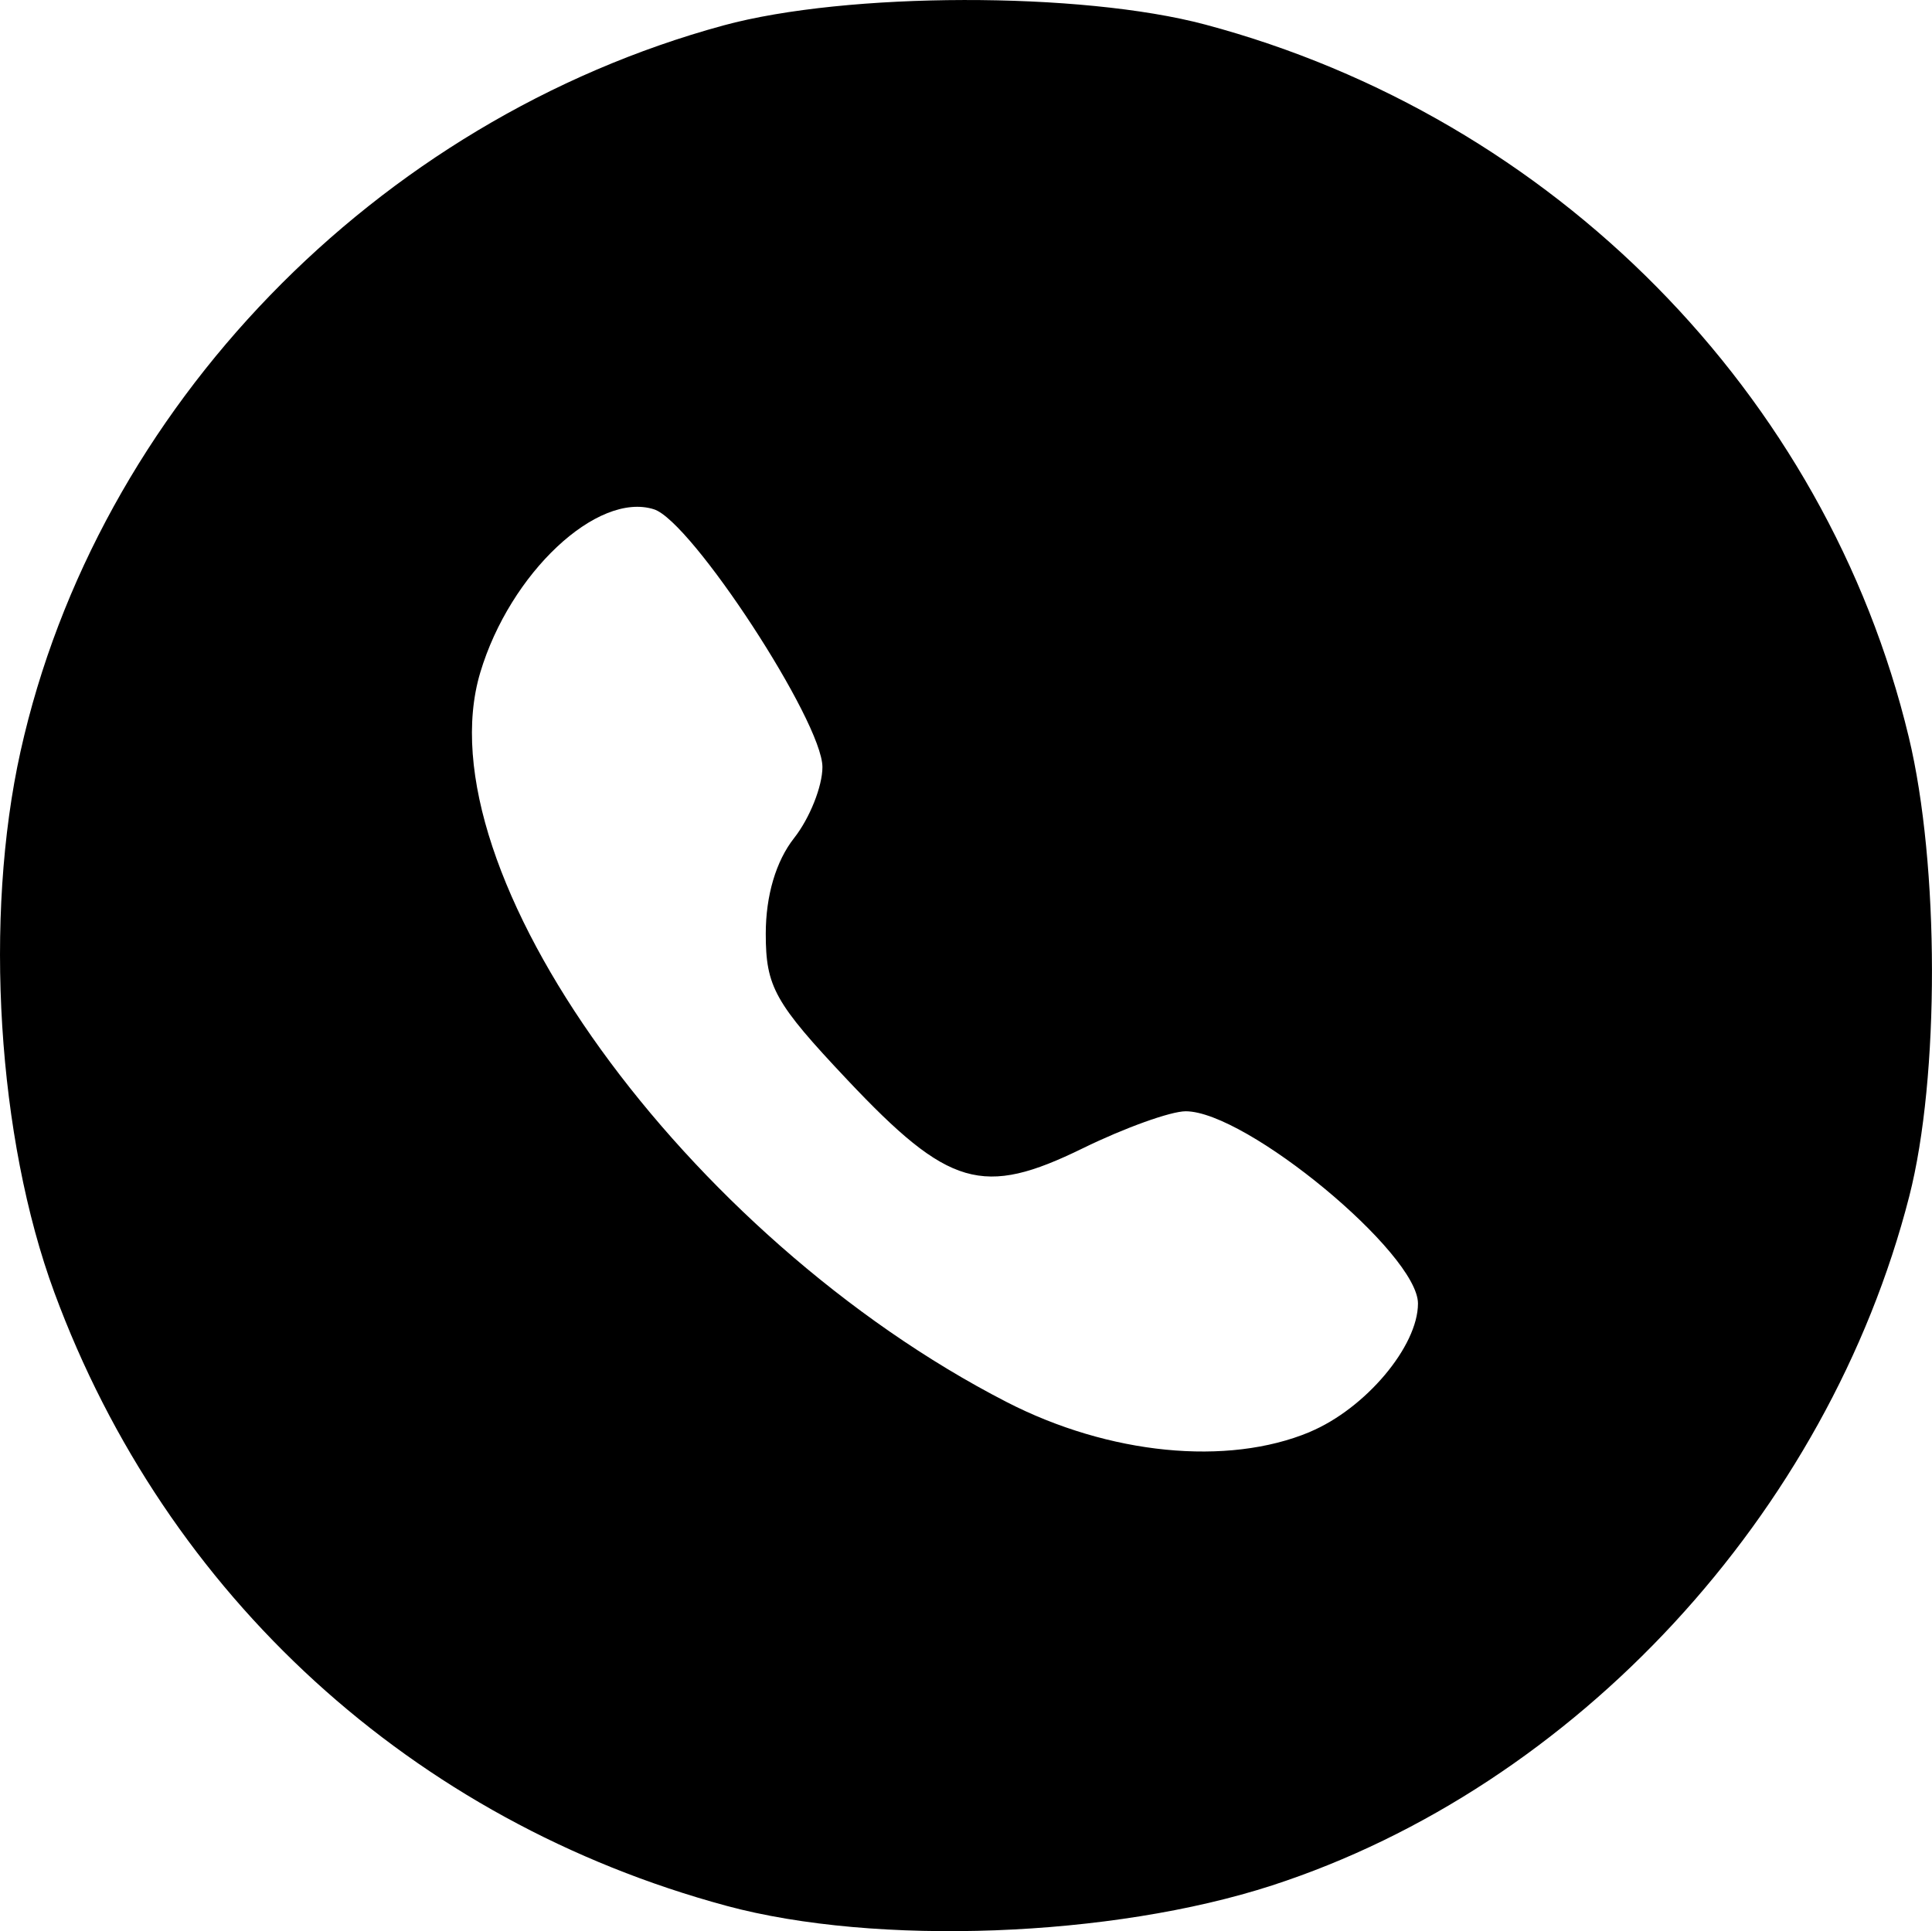
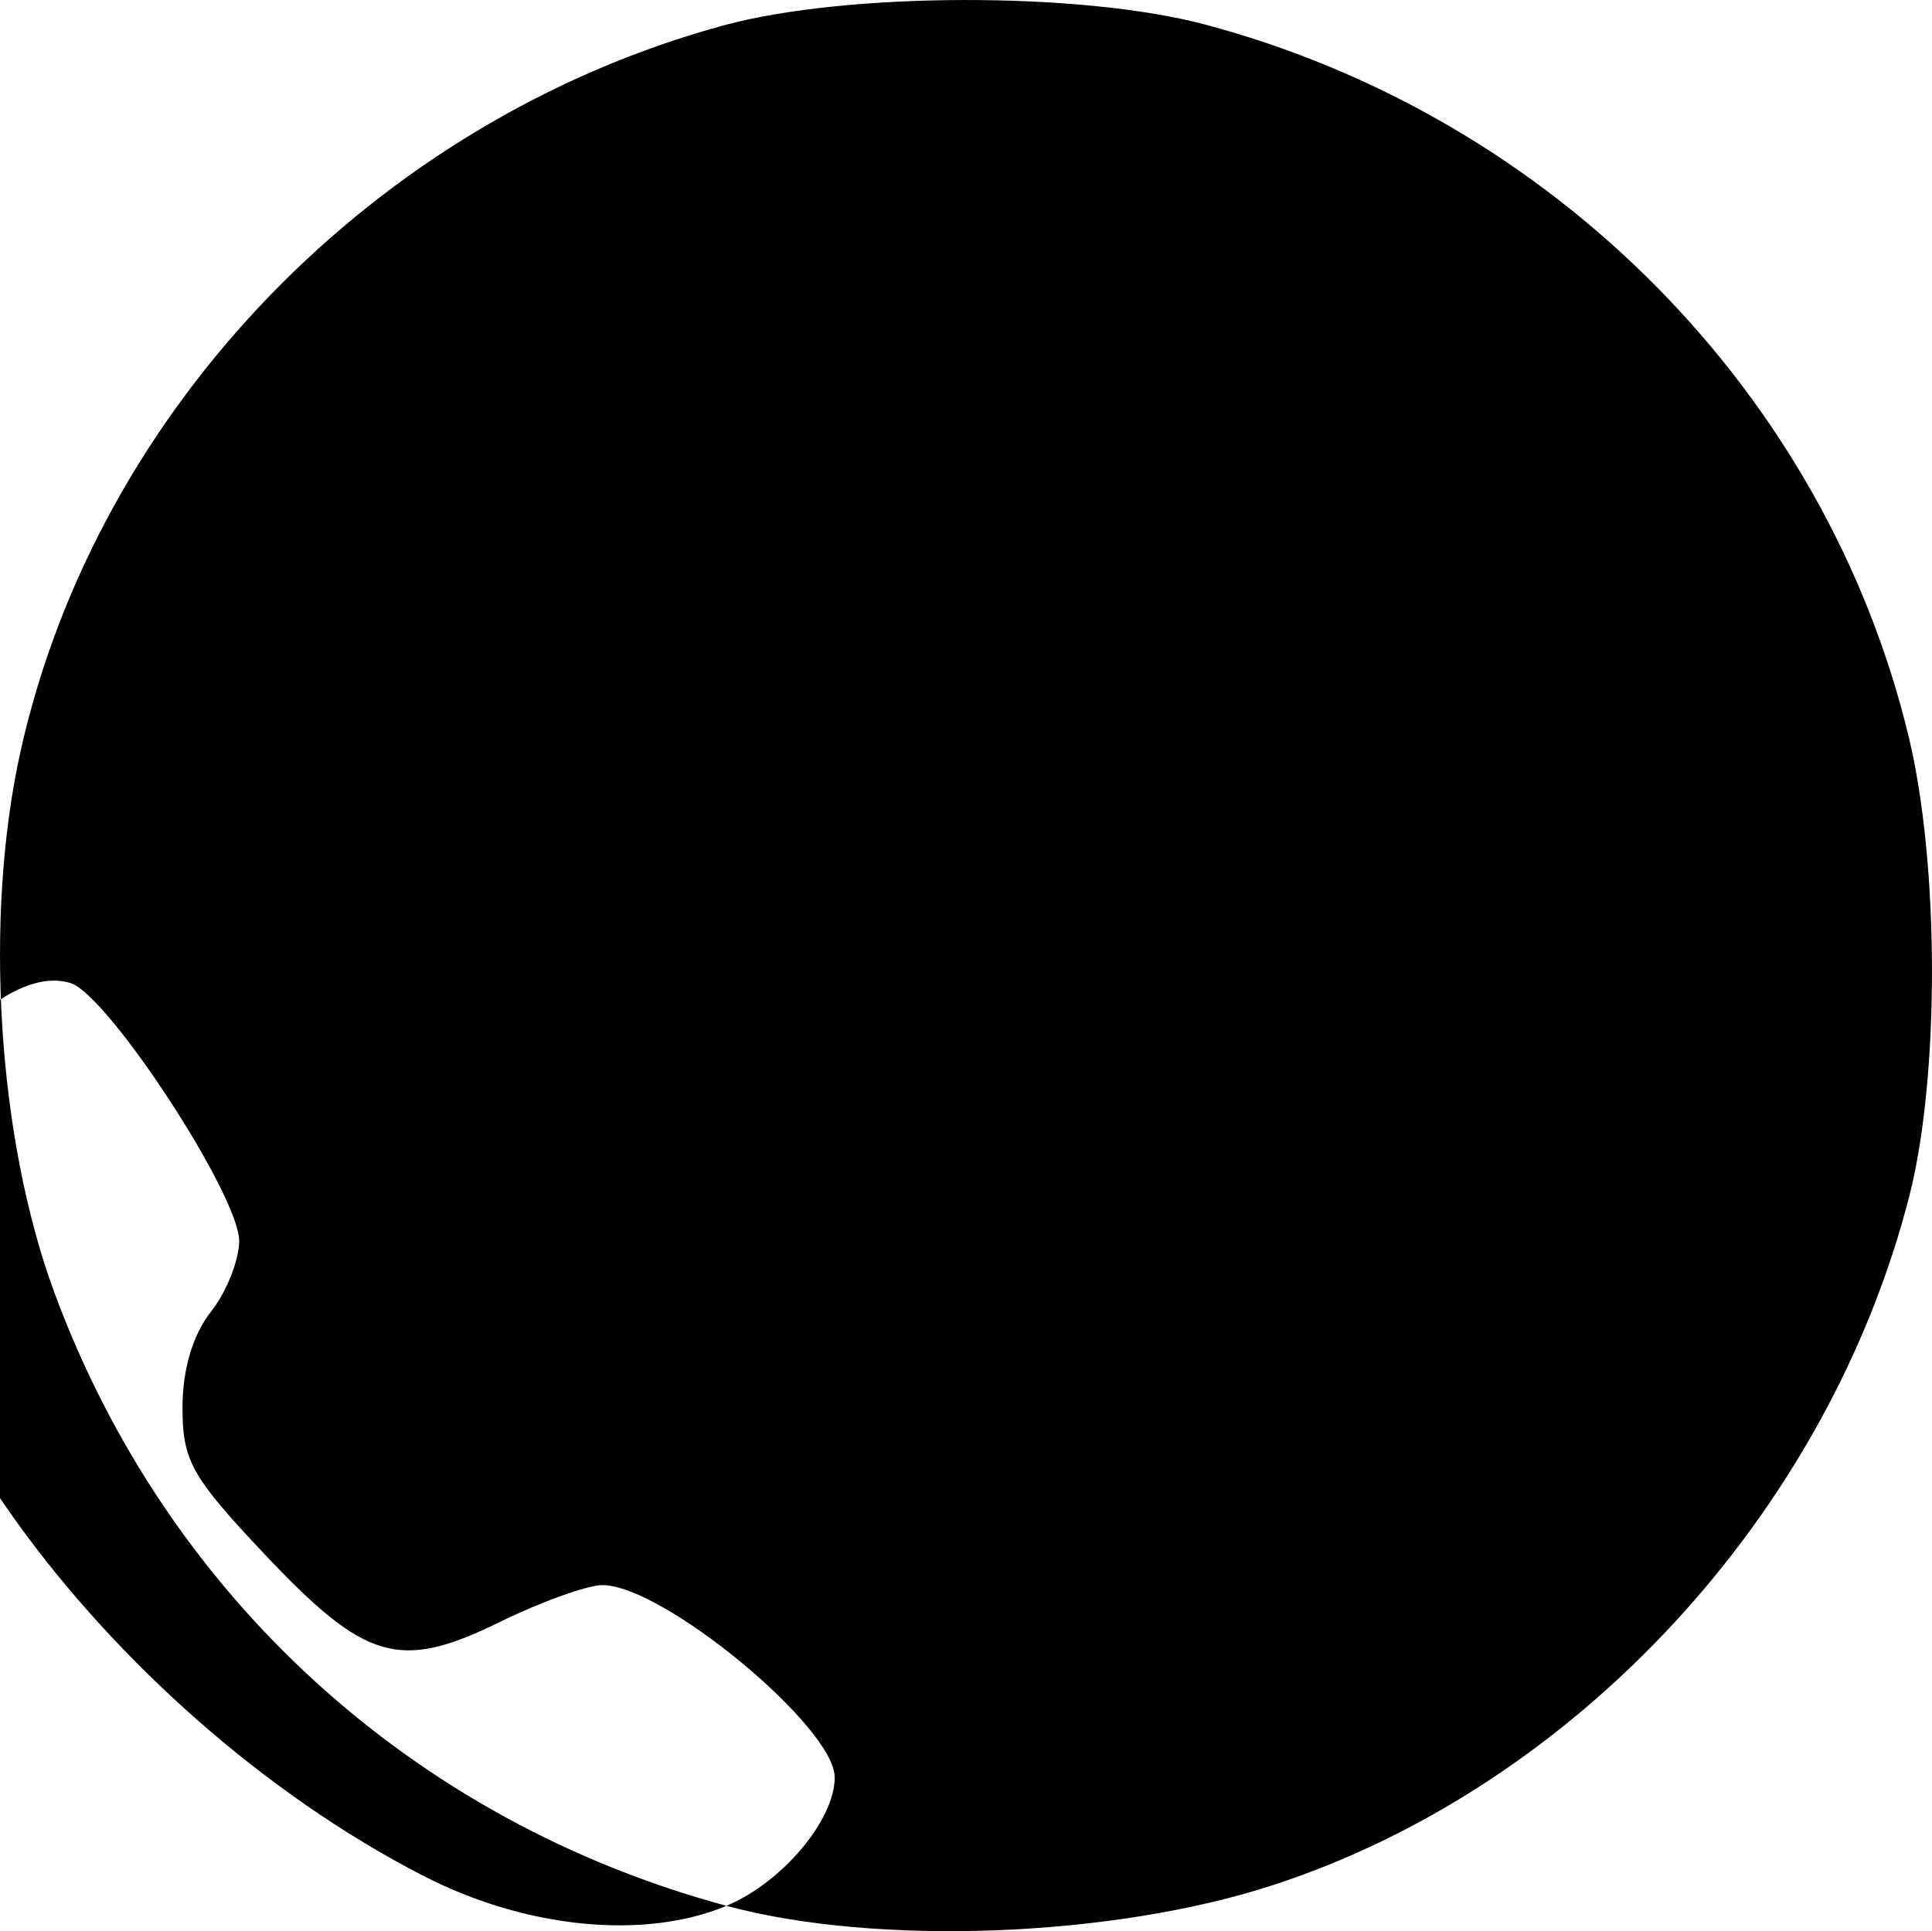
<svg xmlns="http://www.w3.org/2000/svg" width="36.003mm" height="35.992mm" viewBox="0 0 36.003 35.992" version="1.1" id="svg141939">
  <defs id="defs141936">
    <pattern id="EMFhbasepattern" patternUnits="userSpaceOnUse" width="6" height="6" x="0" y="0" />
    <pattern id="EMFhbasepattern-4" patternUnits="userSpaceOnUse" width="6" height="6" x="0" y="0" />
  </defs>
  <g id="layer1" transform="translate(-76.356,-117.806)">
-     <path style="fill:#000000;stroke-width:1" d="m 89.893,153.325 c -5.84,-1.577 -10.438,-5.774 -12.525,-11.433 -1.06,-2.874 -1.317,-6.991 -0.629,-10.084 1.423,-6.396 6.619,-11.763 13.098,-13.528 2.295,-0.625 6.665,-0.633 8.979,-0.016 6.489,1.731 11.571,6.877 13.11,13.278 0.573,2.381 0.577,6.345 0.009,8.561 -1.517,5.92 -6.217,11.004 -11.874,12.842 -2.986,0.97 -7.377,1.134 -10.169,0.38 z m 10.869,-8.831 c 1.038,-0.434 2.018,-1.596 2.018,-2.394 0,-0.935 -3.199,-3.583 -4.329,-3.583 -0.279,0 -1.141,0.31 -1.917,0.69 -1.866,0.913 -2.497,0.729 -4.389,-1.277 -1.353,-1.435 -1.519,-1.733 -1.519,-2.722 0,-0.711 0.19,-1.353 0.528,-1.783 0.291,-0.369 0.528,-0.965 0.528,-1.323 0,-0.848 -2.44,-4.582 -3.139,-4.804 -1.058,-0.336 -2.683,1.19 -3.237,3.041 -1.104,3.685 3.829,10.522 9.809,13.597 1.908,0.981 4.113,1.199 5.647,0.559 z" id="path142876" />
+     <path style="fill:#000000;stroke-width:1" d="m 89.893,153.325 c -5.84,-1.577 -10.438,-5.774 -12.525,-11.433 -1.06,-2.874 -1.317,-6.991 -0.629,-10.084 1.423,-6.396 6.619,-11.763 13.098,-13.528 2.295,-0.625 6.665,-0.633 8.979,-0.016 6.489,1.731 11.571,6.877 13.11,13.278 0.573,2.381 0.577,6.345 0.009,8.561 -1.517,5.92 -6.217,11.004 -11.874,12.842 -2.986,0.97 -7.377,1.134 -10.169,0.38 z c 1.038,-0.434 2.018,-1.596 2.018,-2.394 0,-0.935 -3.199,-3.583 -4.329,-3.583 -0.279,0 -1.141,0.31 -1.917,0.69 -1.866,0.913 -2.497,0.729 -4.389,-1.277 -1.353,-1.435 -1.519,-1.733 -1.519,-2.722 0,-0.711 0.19,-1.353 0.528,-1.783 0.291,-0.369 0.528,-0.965 0.528,-1.323 0,-0.848 -2.44,-4.582 -3.139,-4.804 -1.058,-0.336 -2.683,1.19 -3.237,3.041 -1.104,3.685 3.829,10.522 9.809,13.597 1.908,0.981 4.113,1.199 5.647,0.559 z" id="path142876" />
  </g>
</svg>